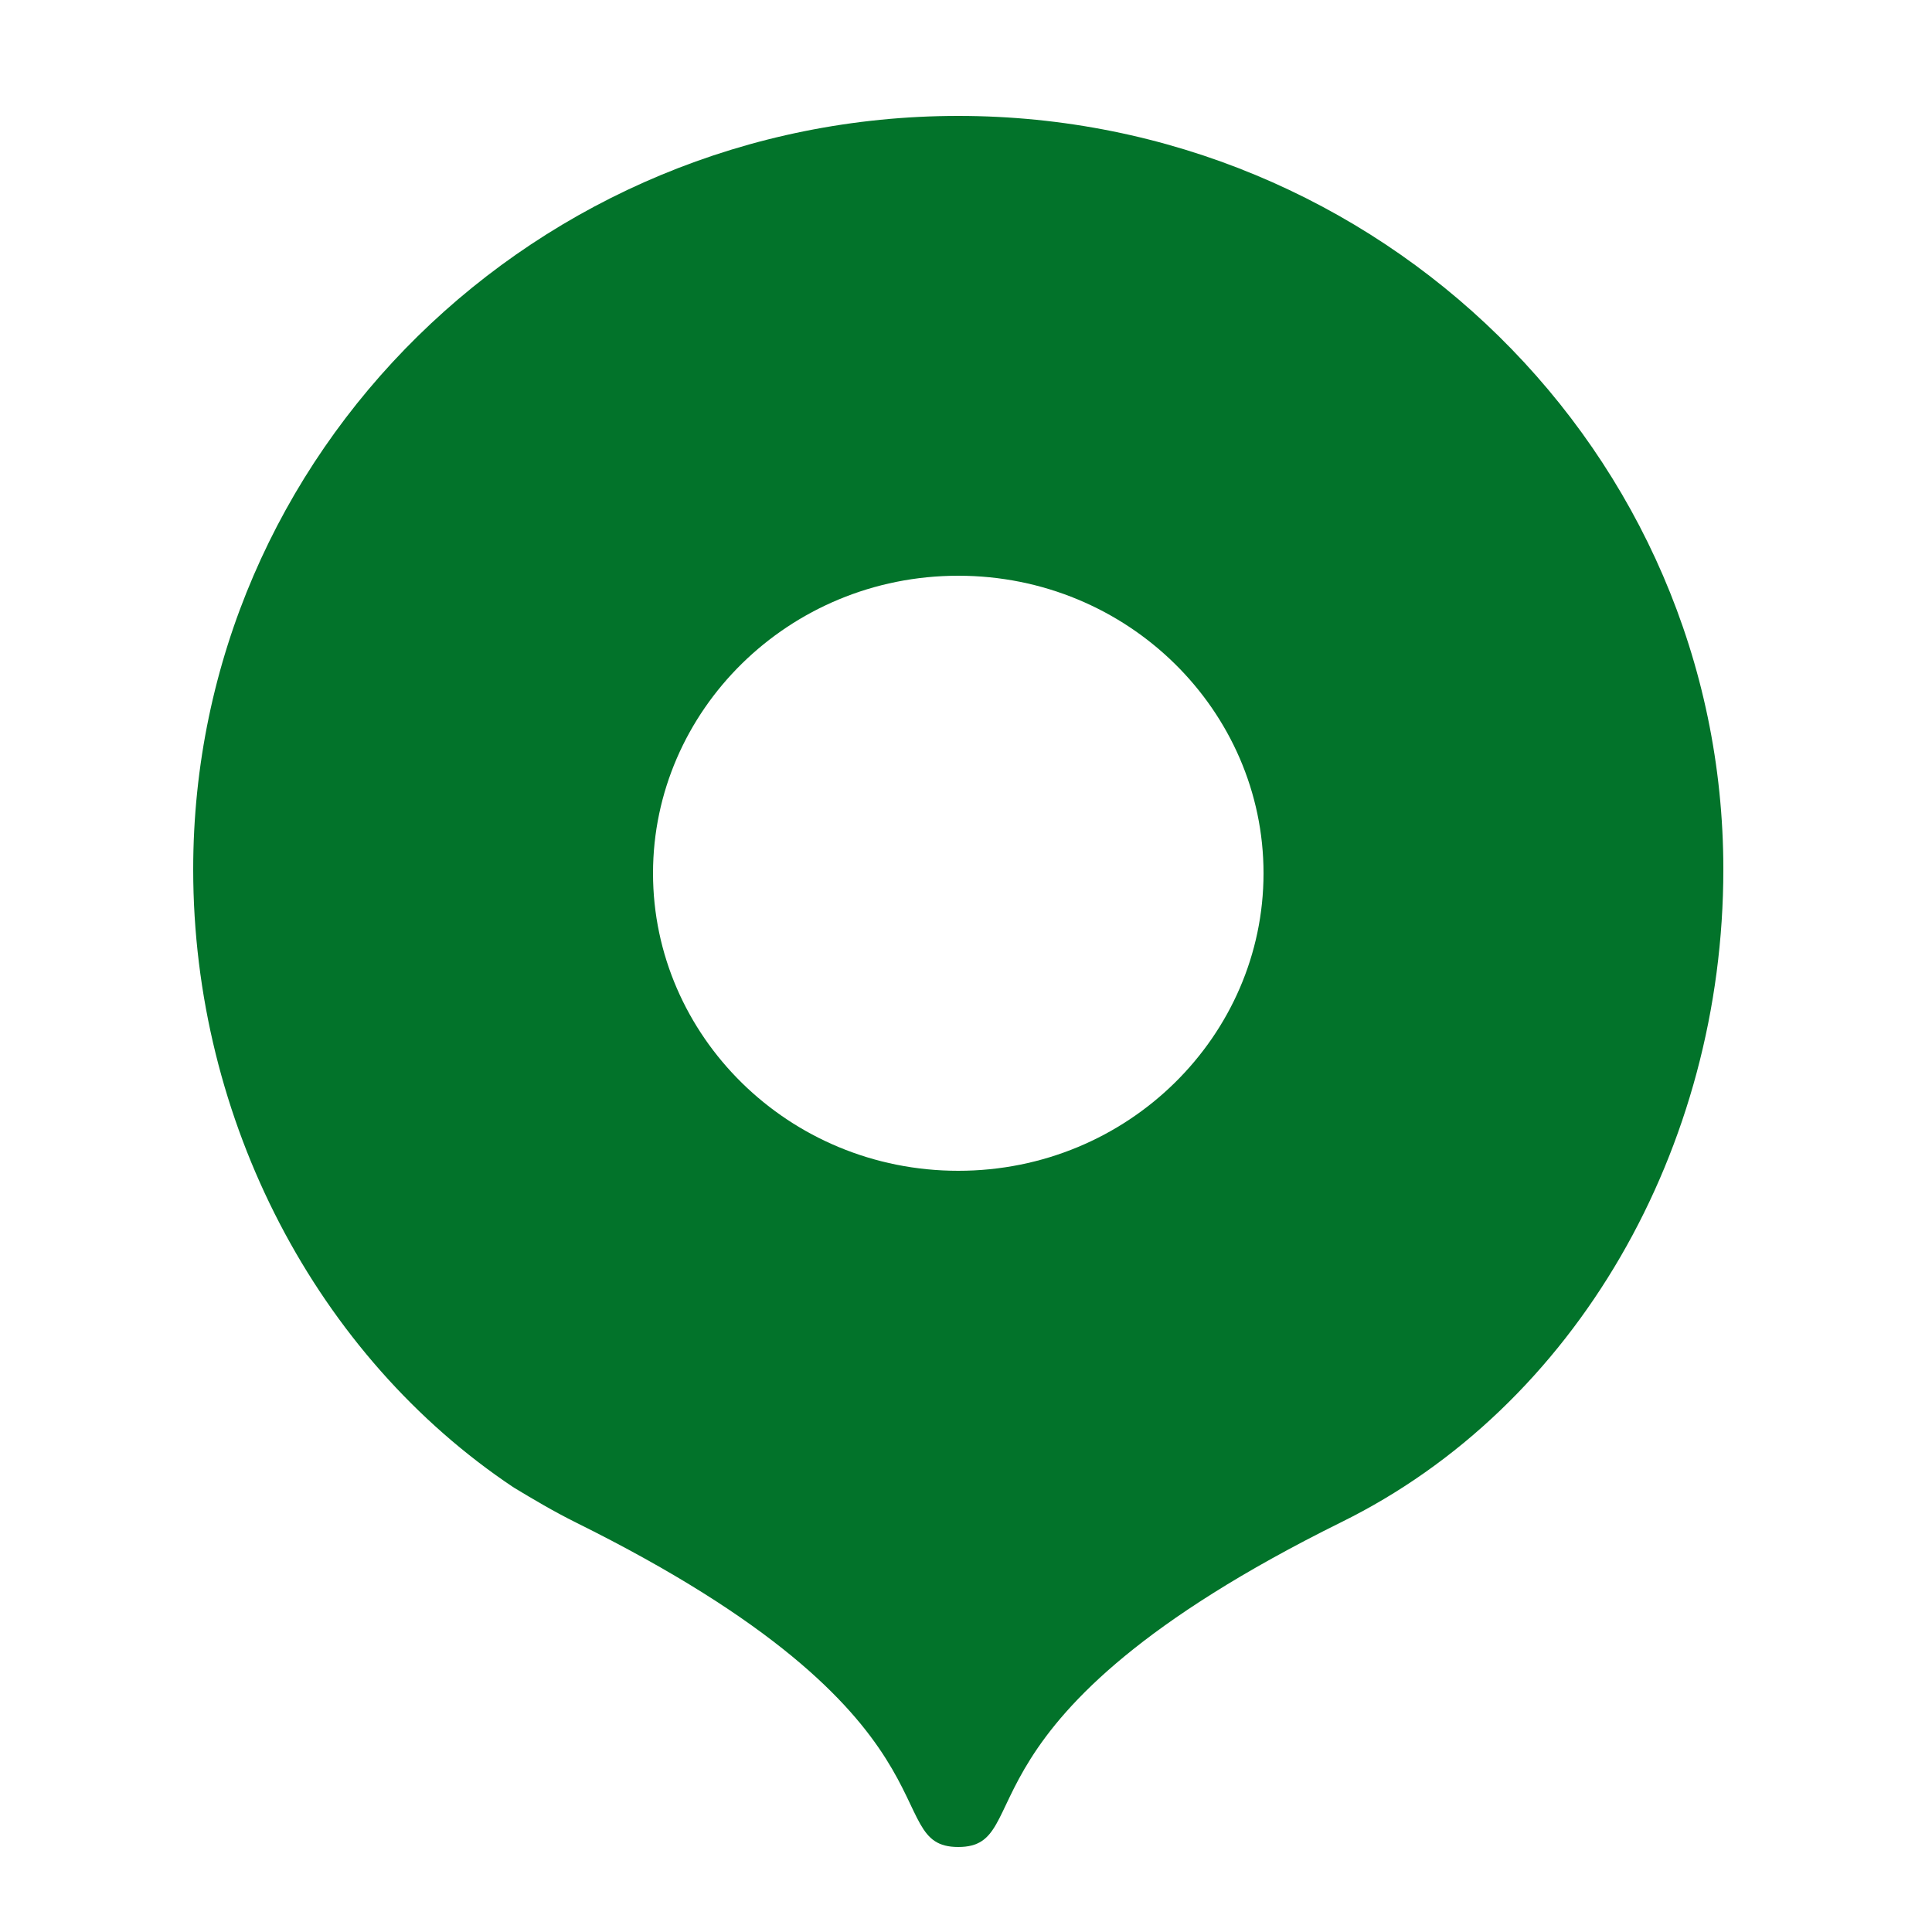
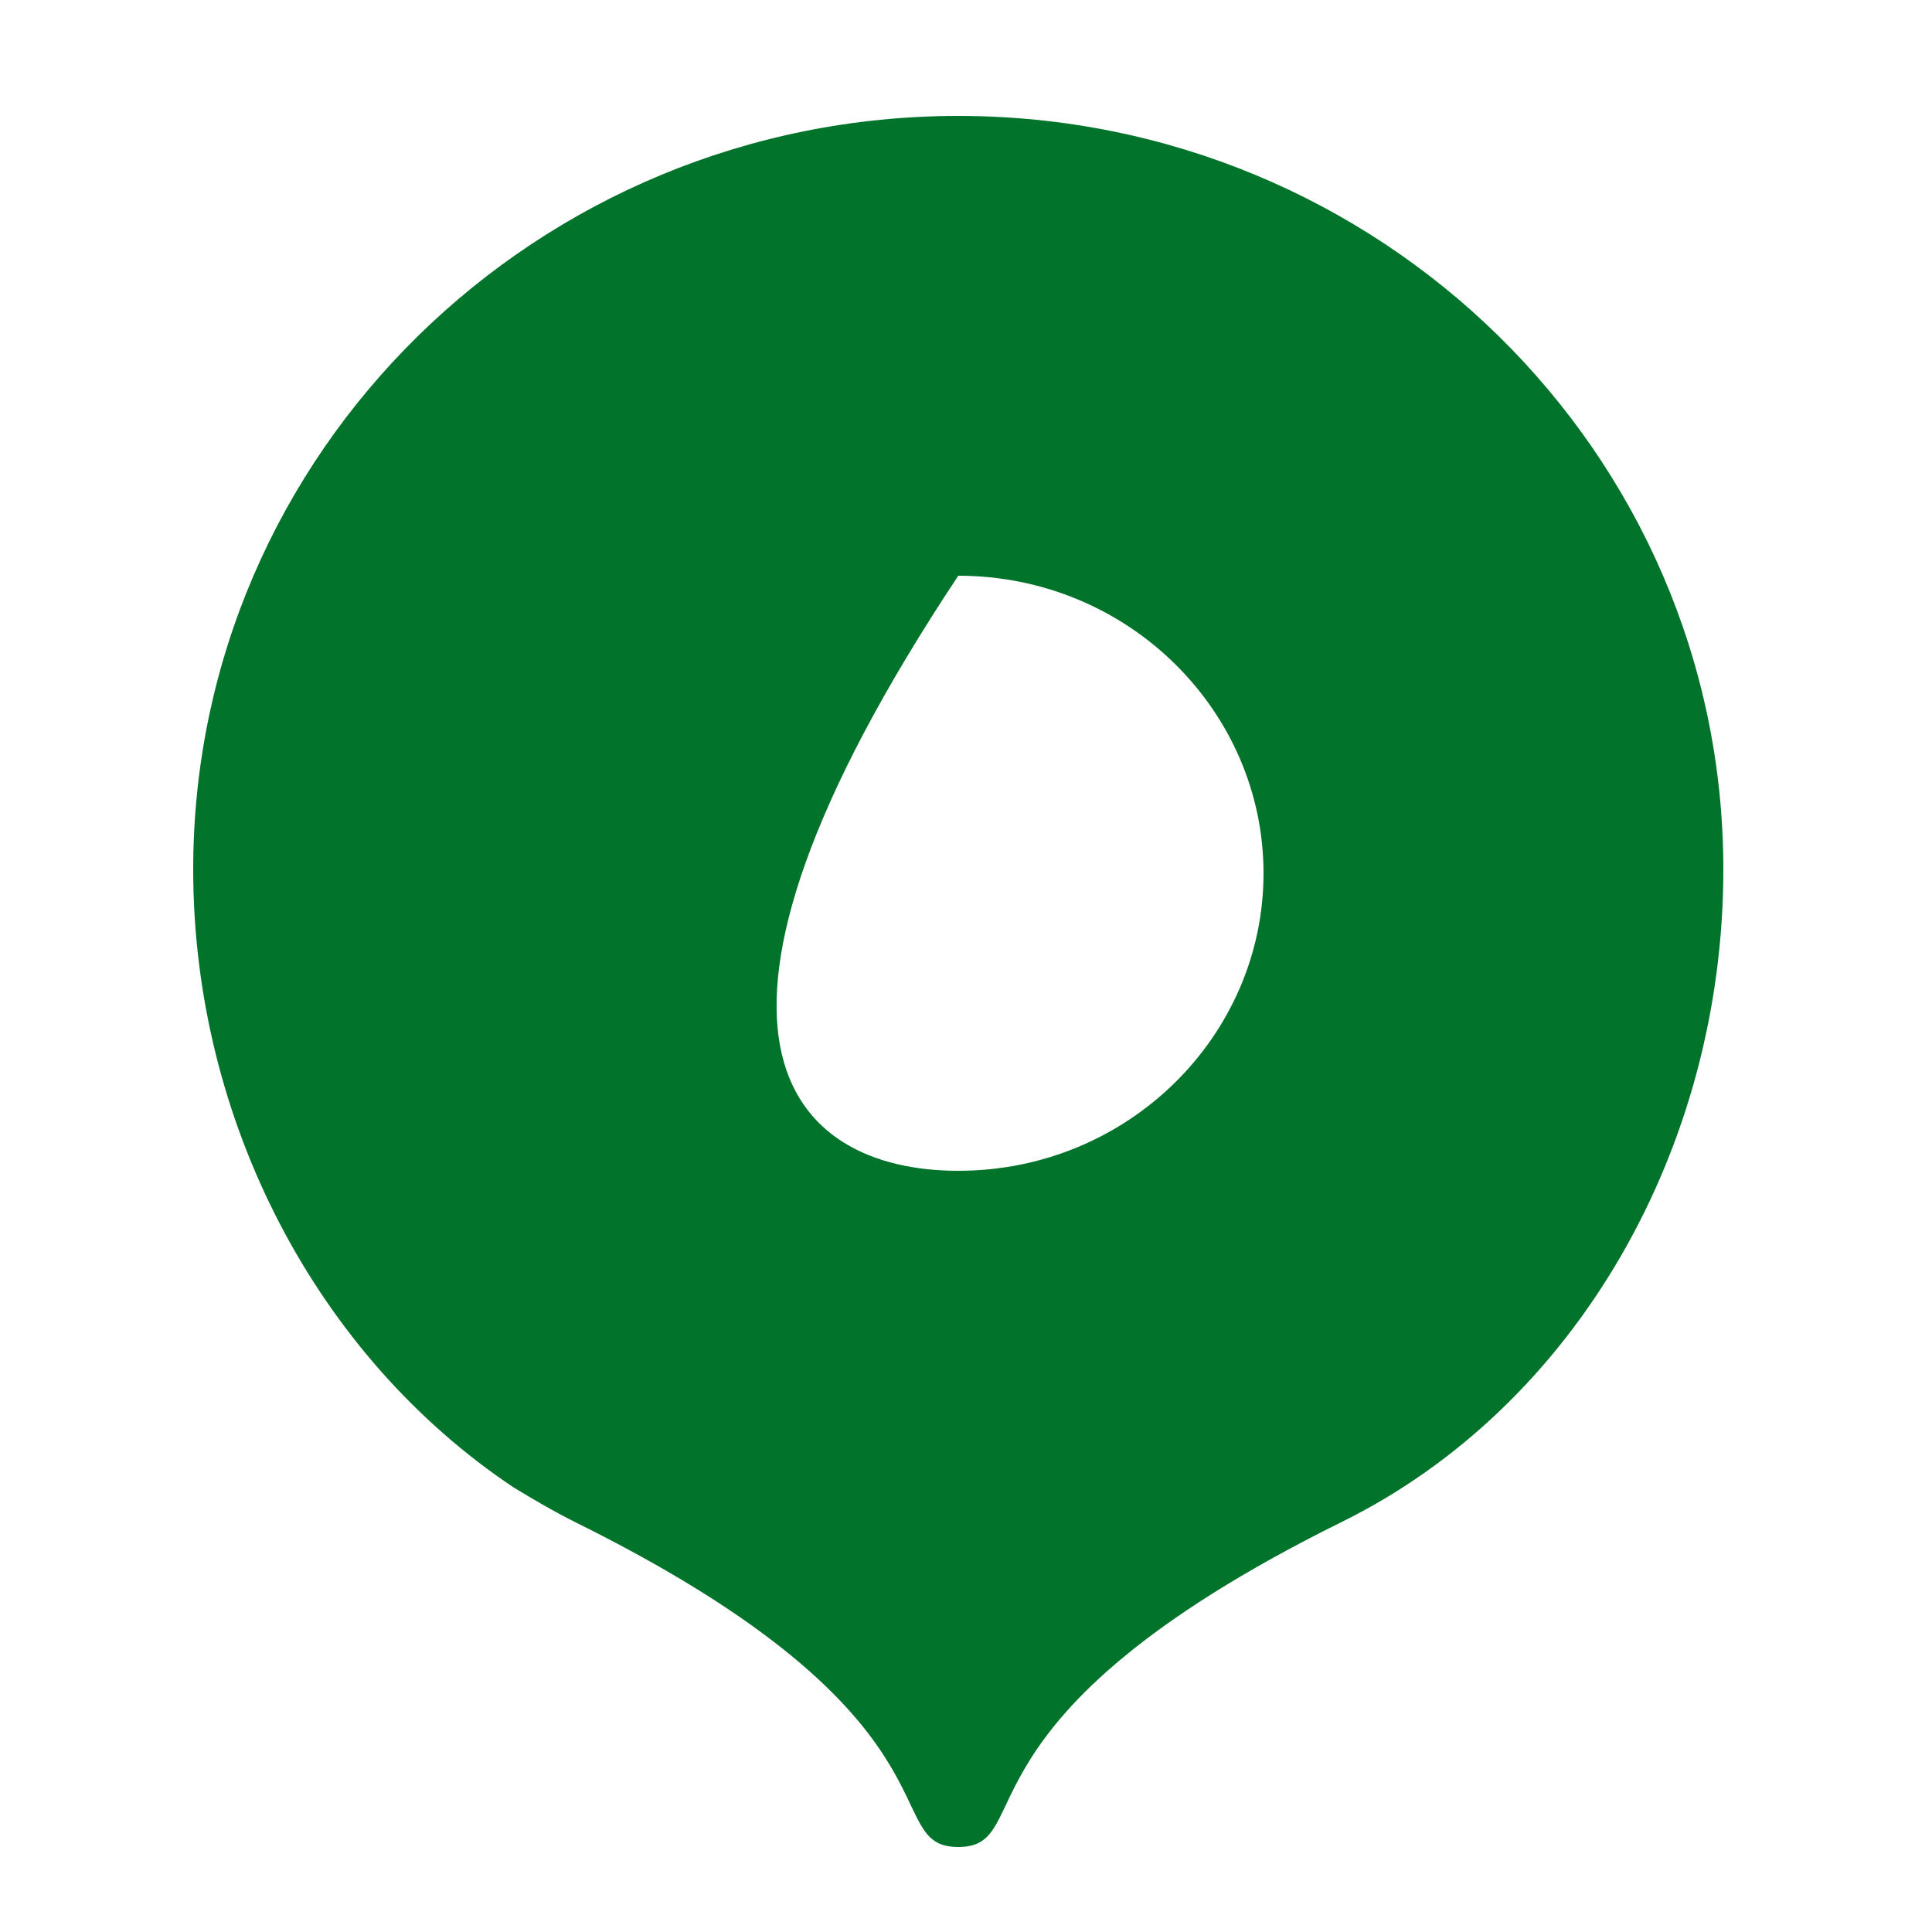
<svg xmlns="http://www.w3.org/2000/svg" version="1.1" id="Livello_1" x="0px" y="0px" viewBox="0 0 50 50" style="enable-background:new 0 0 50 50;" xml:space="preserve">
  <style type="text/css">
	.st0{fill:#02732A;}
</style>
-   <path id="Shape" class="st0" d="M24.8,47.8c-2.1,0,0.4-3.3-9.9-8.4c-0.6-0.3-1.1-0.6-1.6-0.9C8.2,35.1,5,29,5,22.5  C5,11.7,13.9,3,24.8,3c10.9,0,19.8,8.7,19.8,19.5c0,7.2-3.8,13.9-9.9,16.9C24.4,44.5,26.9,47.8,24.8,47.8z M24.8,30.3  c4.4,0,7.9-3.5,7.9-7.7c0-4.2-3.5-7.7-7.9-7.7s-7.9,3.5-7.9,7.7C16.9,26.8,20.4,30.3,24.8,30.3z" />
+   <path id="Shape" class="st0" d="M24.8,47.8c-2.1,0,0.4-3.3-9.9-8.4c-0.6-0.3-1.1-0.6-1.6-0.9C8.2,35.1,5,29,5,22.5  C5,11.7,13.9,3,24.8,3c10.9,0,19.8,8.7,19.8,19.5c0,7.2-3.8,13.9-9.9,16.9C24.4,44.5,26.9,47.8,24.8,47.8z M24.8,30.3  c4.4,0,7.9-3.5,7.9-7.7c0-4.2-3.5-7.7-7.9-7.7C16.9,26.8,20.4,30.3,24.8,30.3z" />
</svg>